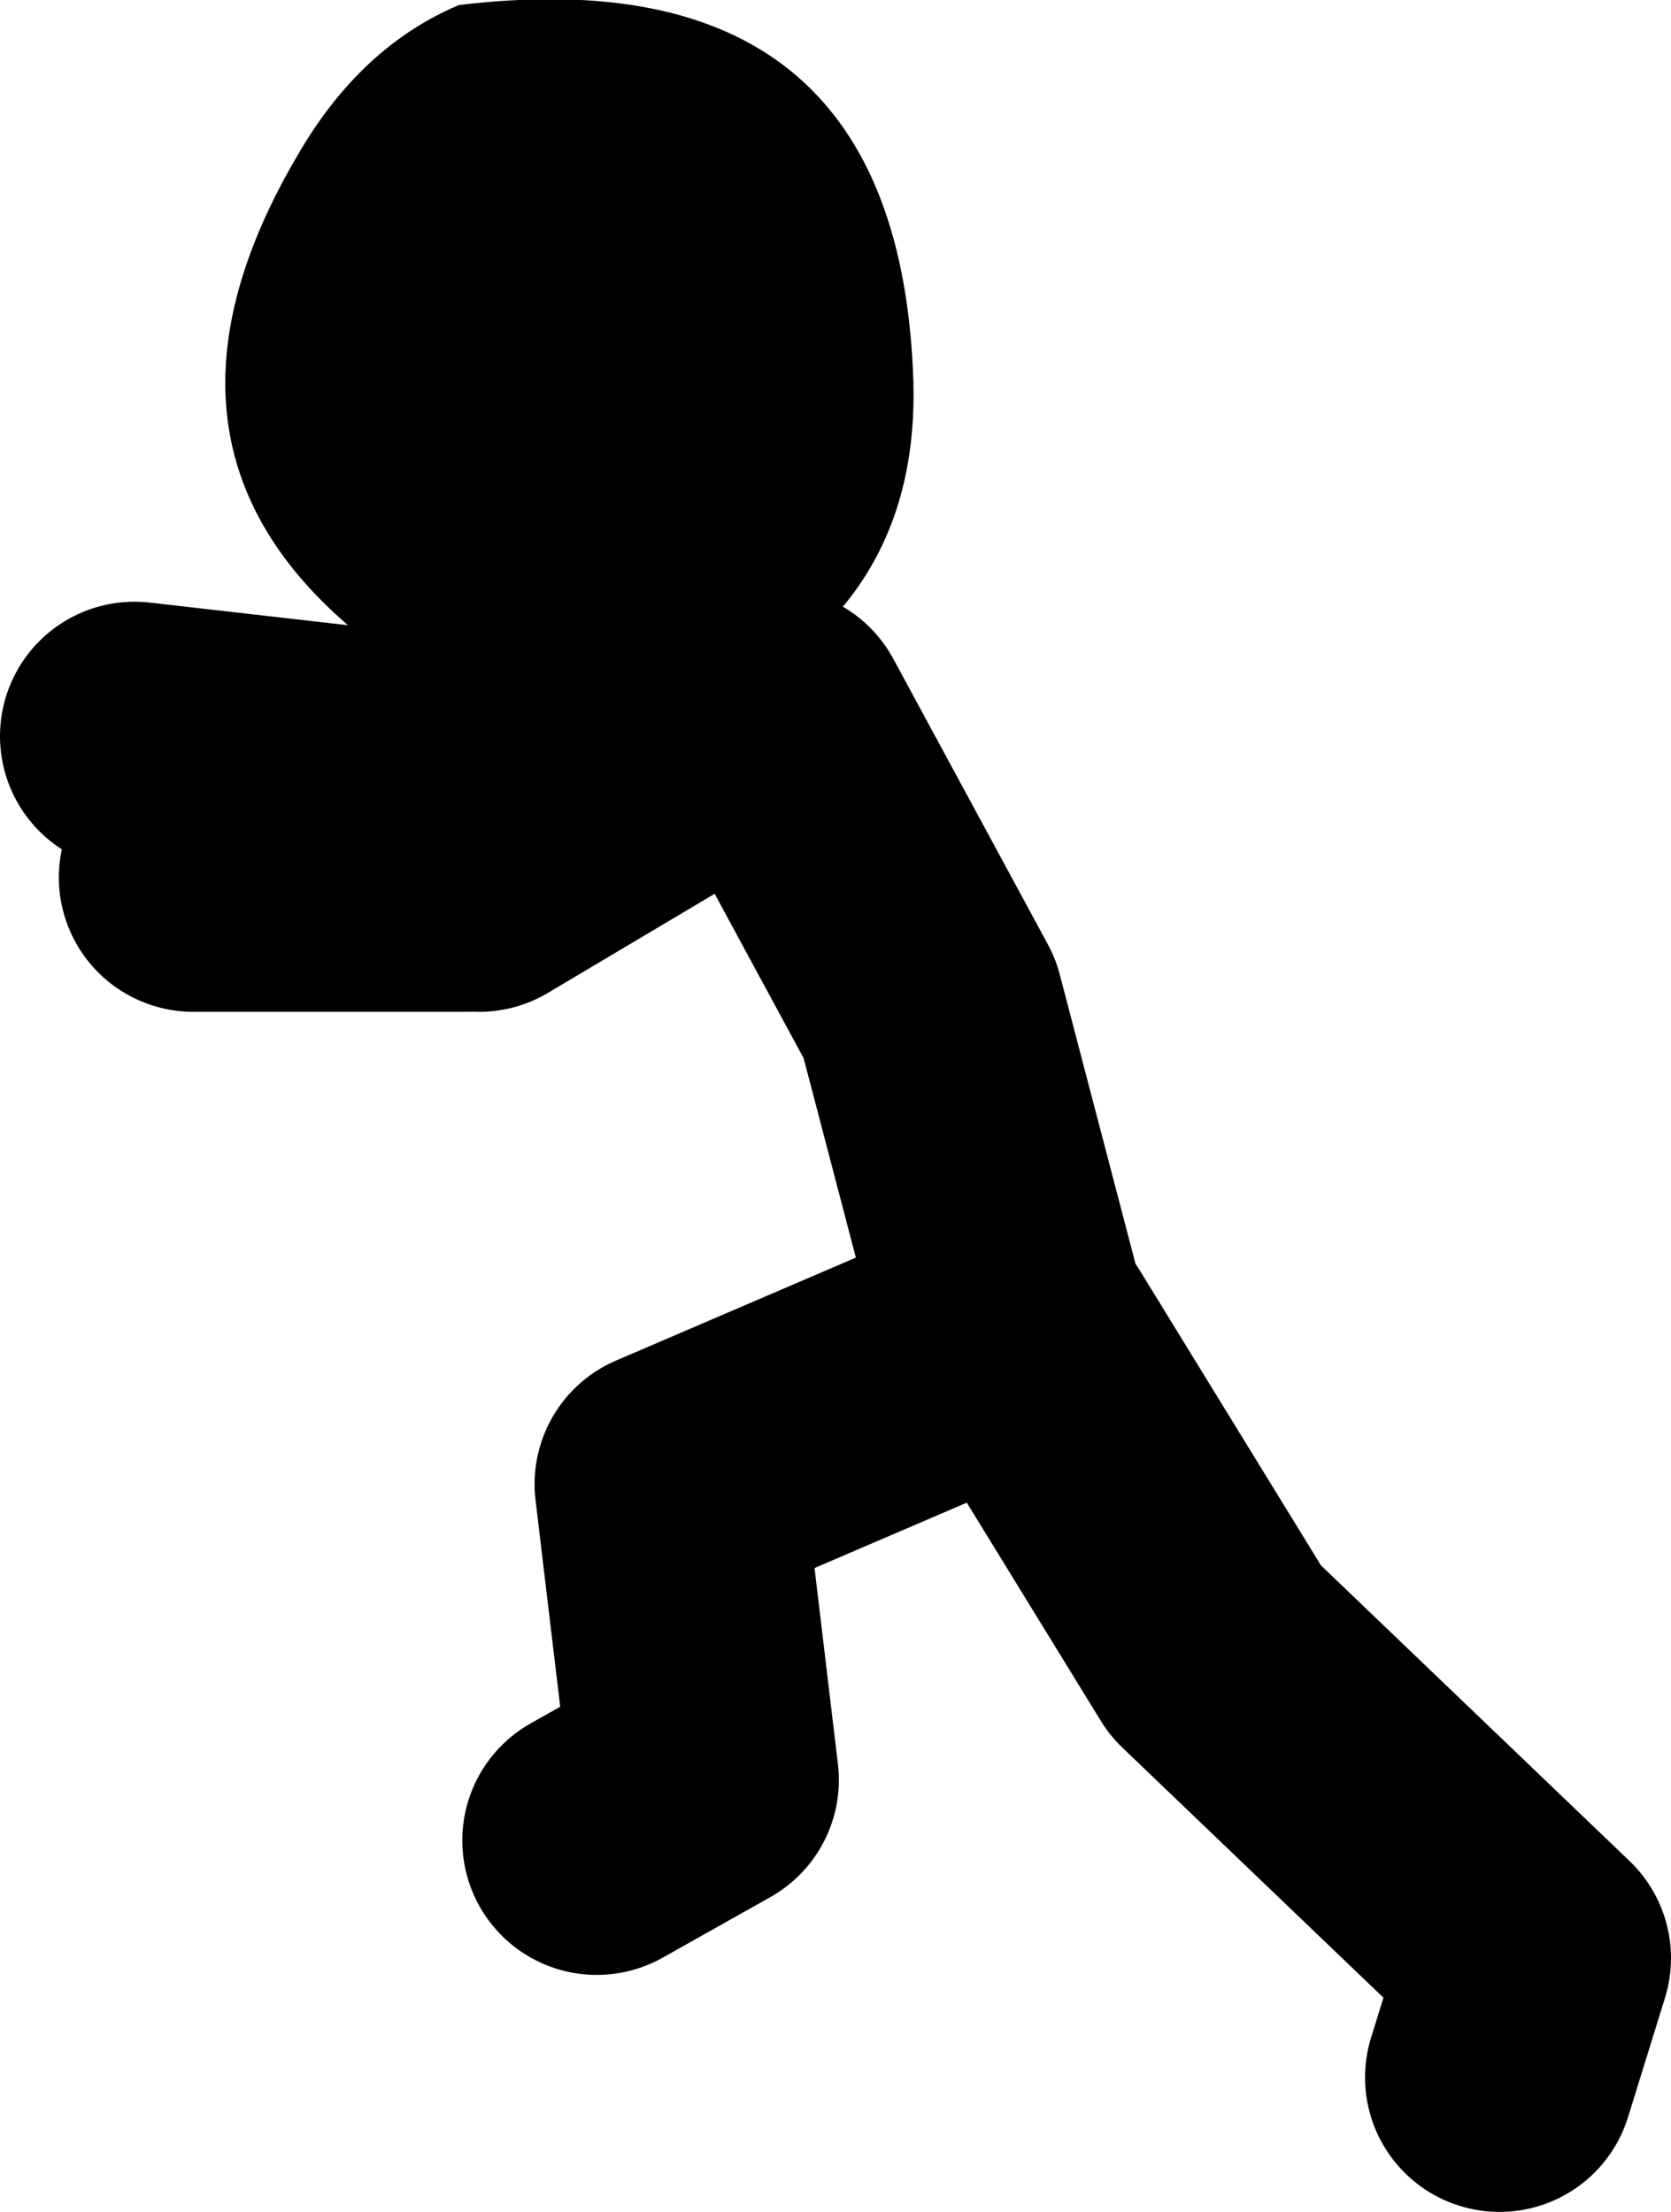
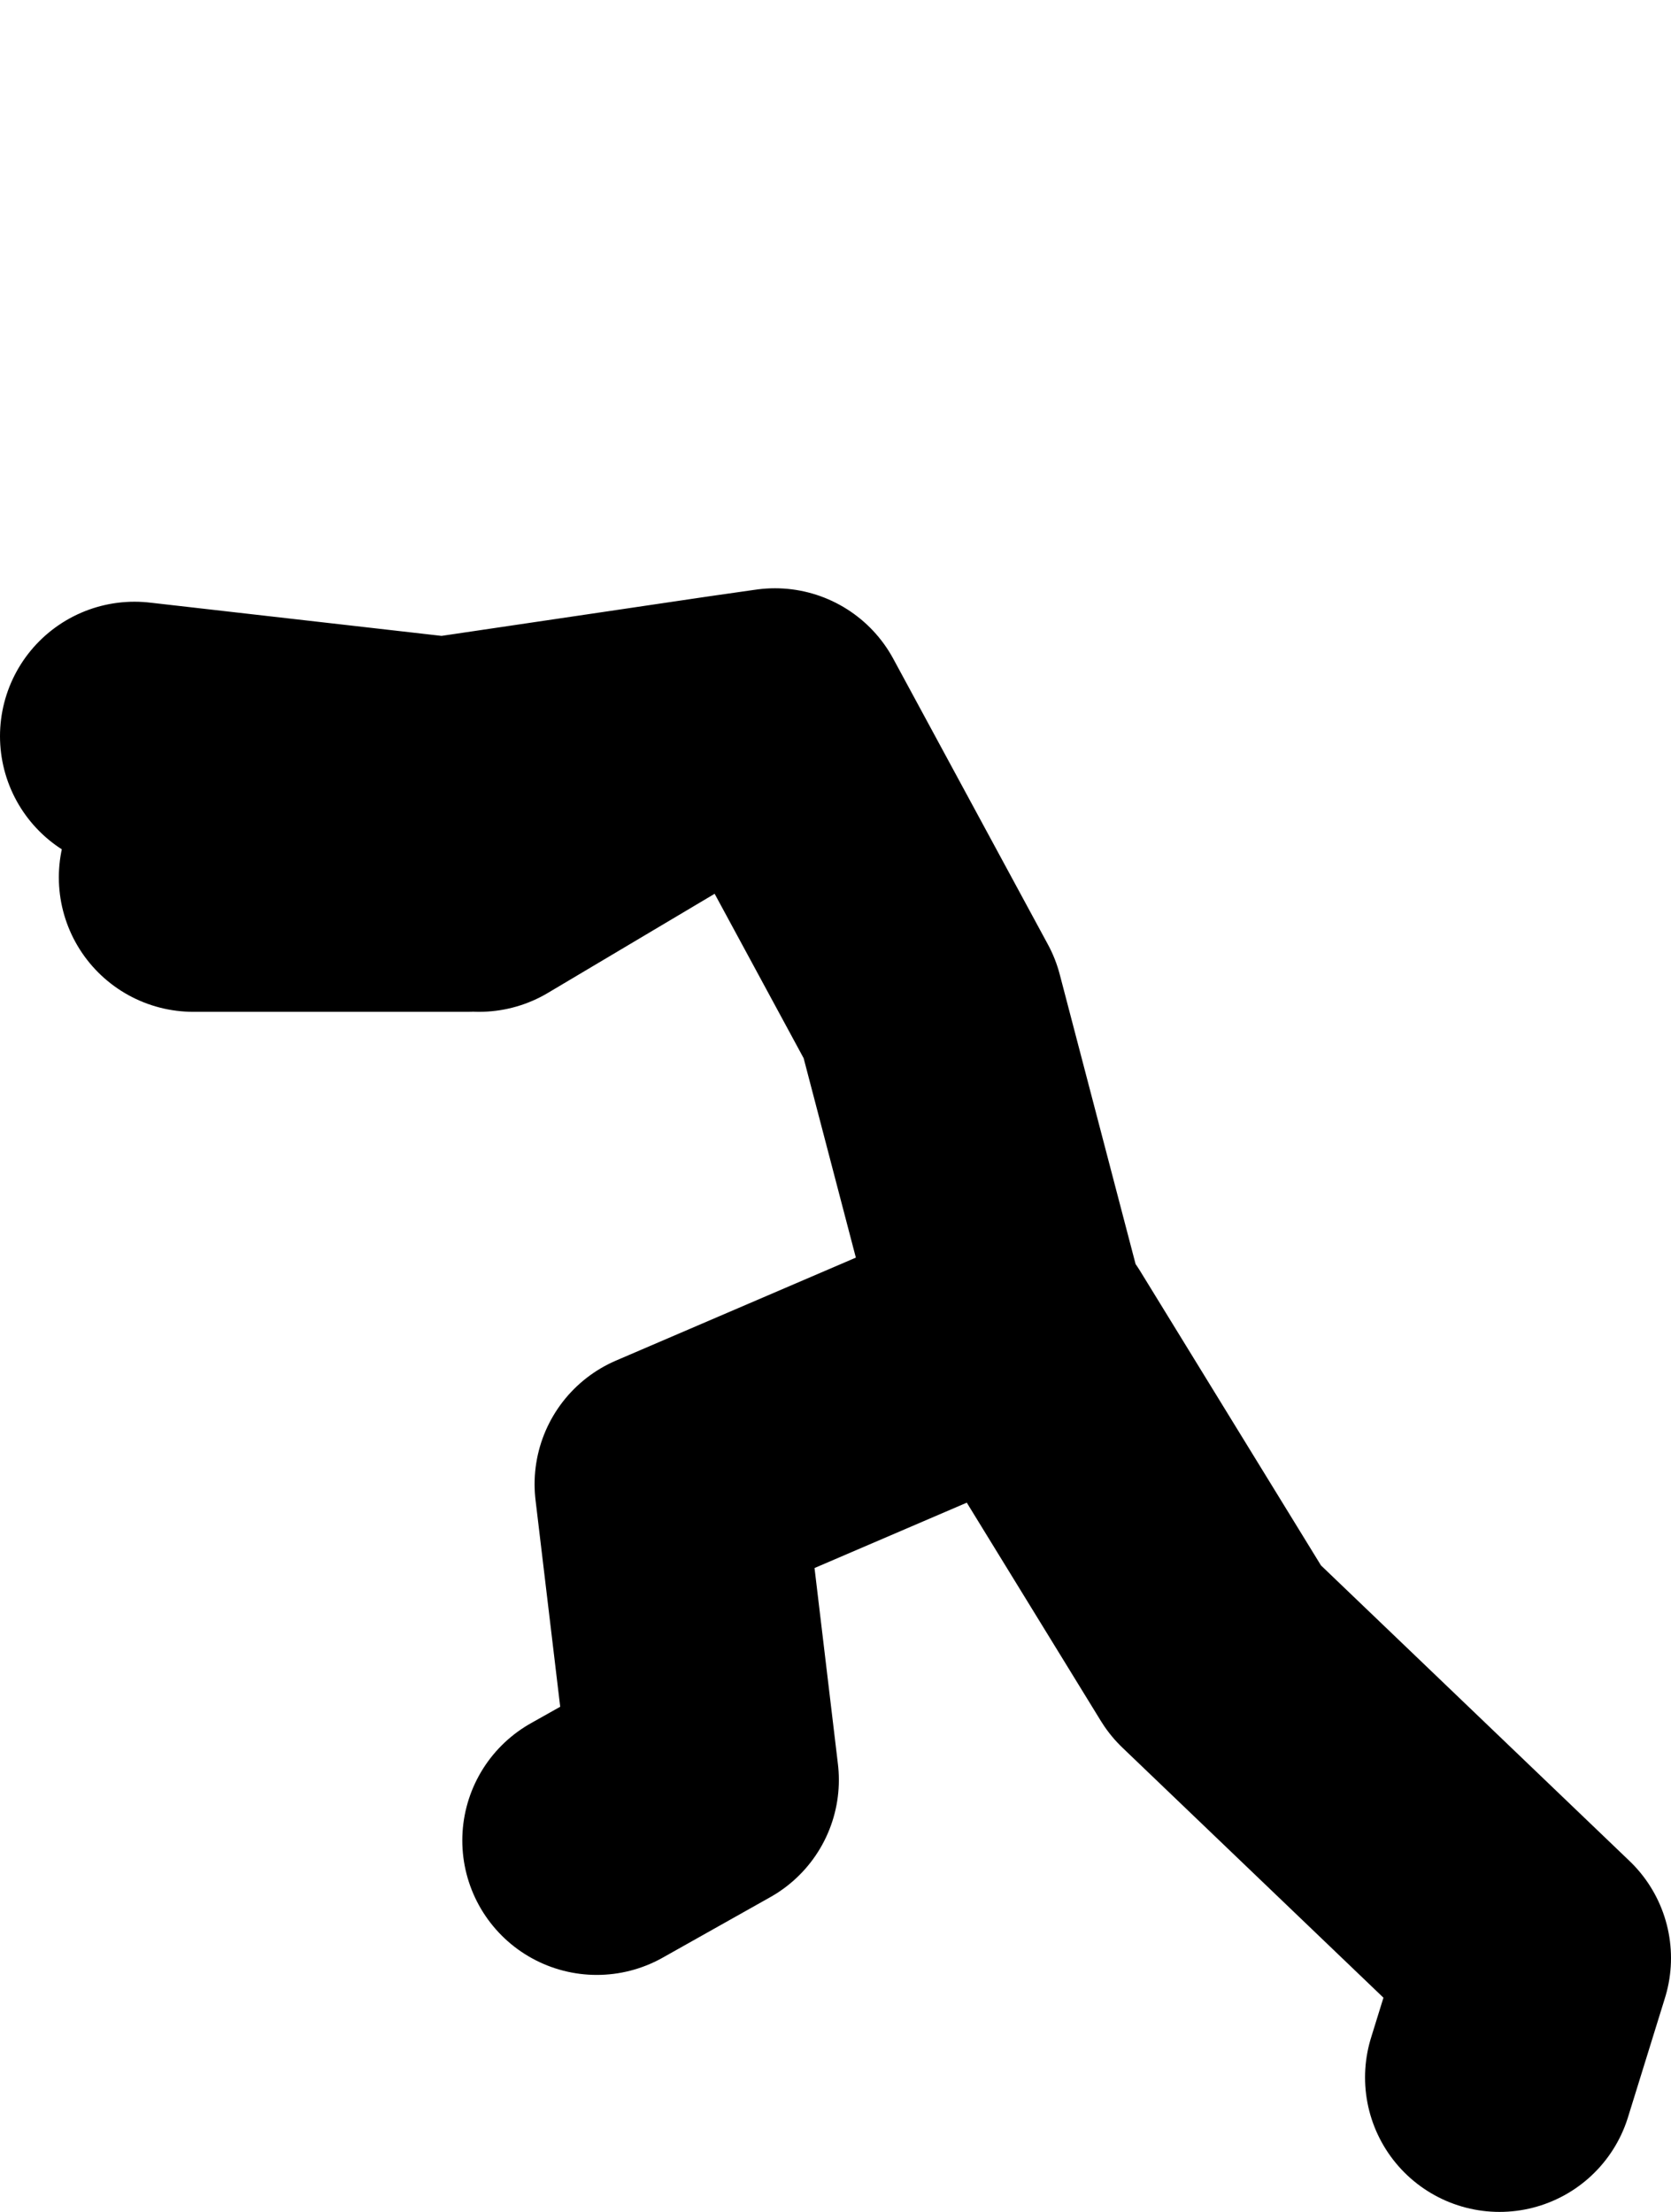
<svg xmlns="http://www.w3.org/2000/svg" height="65.8px" width="49.7px">
  <g transform="matrix(1.0, 0.0, 0.0, 1.0, 35.55, 30.15)">
-     <path d="M-21.9 -30.0 Q-9.0 -31.55 -8.4 -19.2 -8.05 -12.85 -13.25 -9.8 -18.3 -6.85 -23.4 -10.2 -32.35 -16.1 -26.6 -25.7 -24.75 -28.8 -21.9 -30.0" fill="#000000" fill-rule="evenodd" stroke="none" />
    <path d="M-21.3 -4.05 L-13.9 -8.45 -22.35 -7.2 -31.55 -8.25 M-21.65 -4.05 L-29.8 -4.05 M-5.4 9.4 L-7.9 -0.15 -12.5 -8.65 -13.9 -8.45 M-5.75 9.75 L-15.65 14.0 -14.6 22.8 -17.8 24.6 M9.05 31.65 L10.15 28.1 0.6 18.95 -5.05 9.75" fill="none" stroke="#000000" stroke-linecap="round" stroke-linejoin="round" stroke-width="8.0" />
  </g>
</svg>